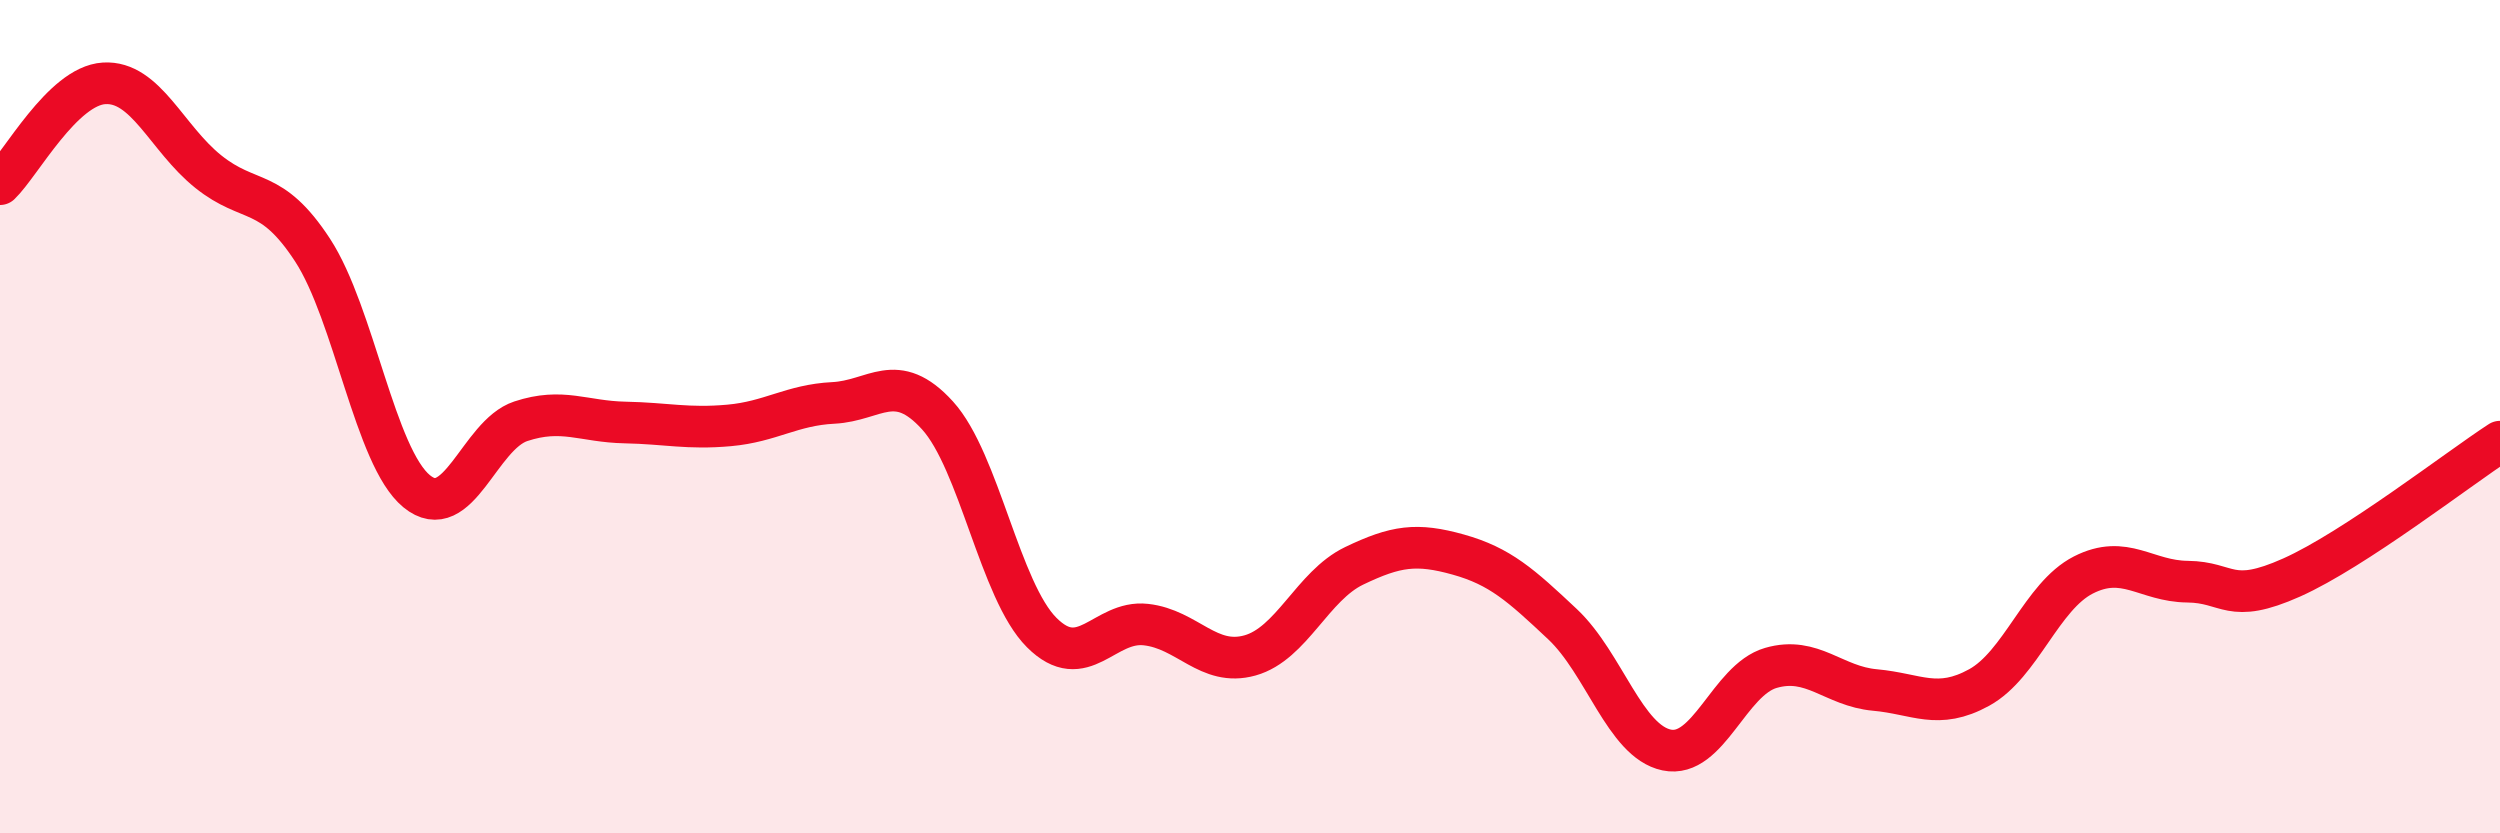
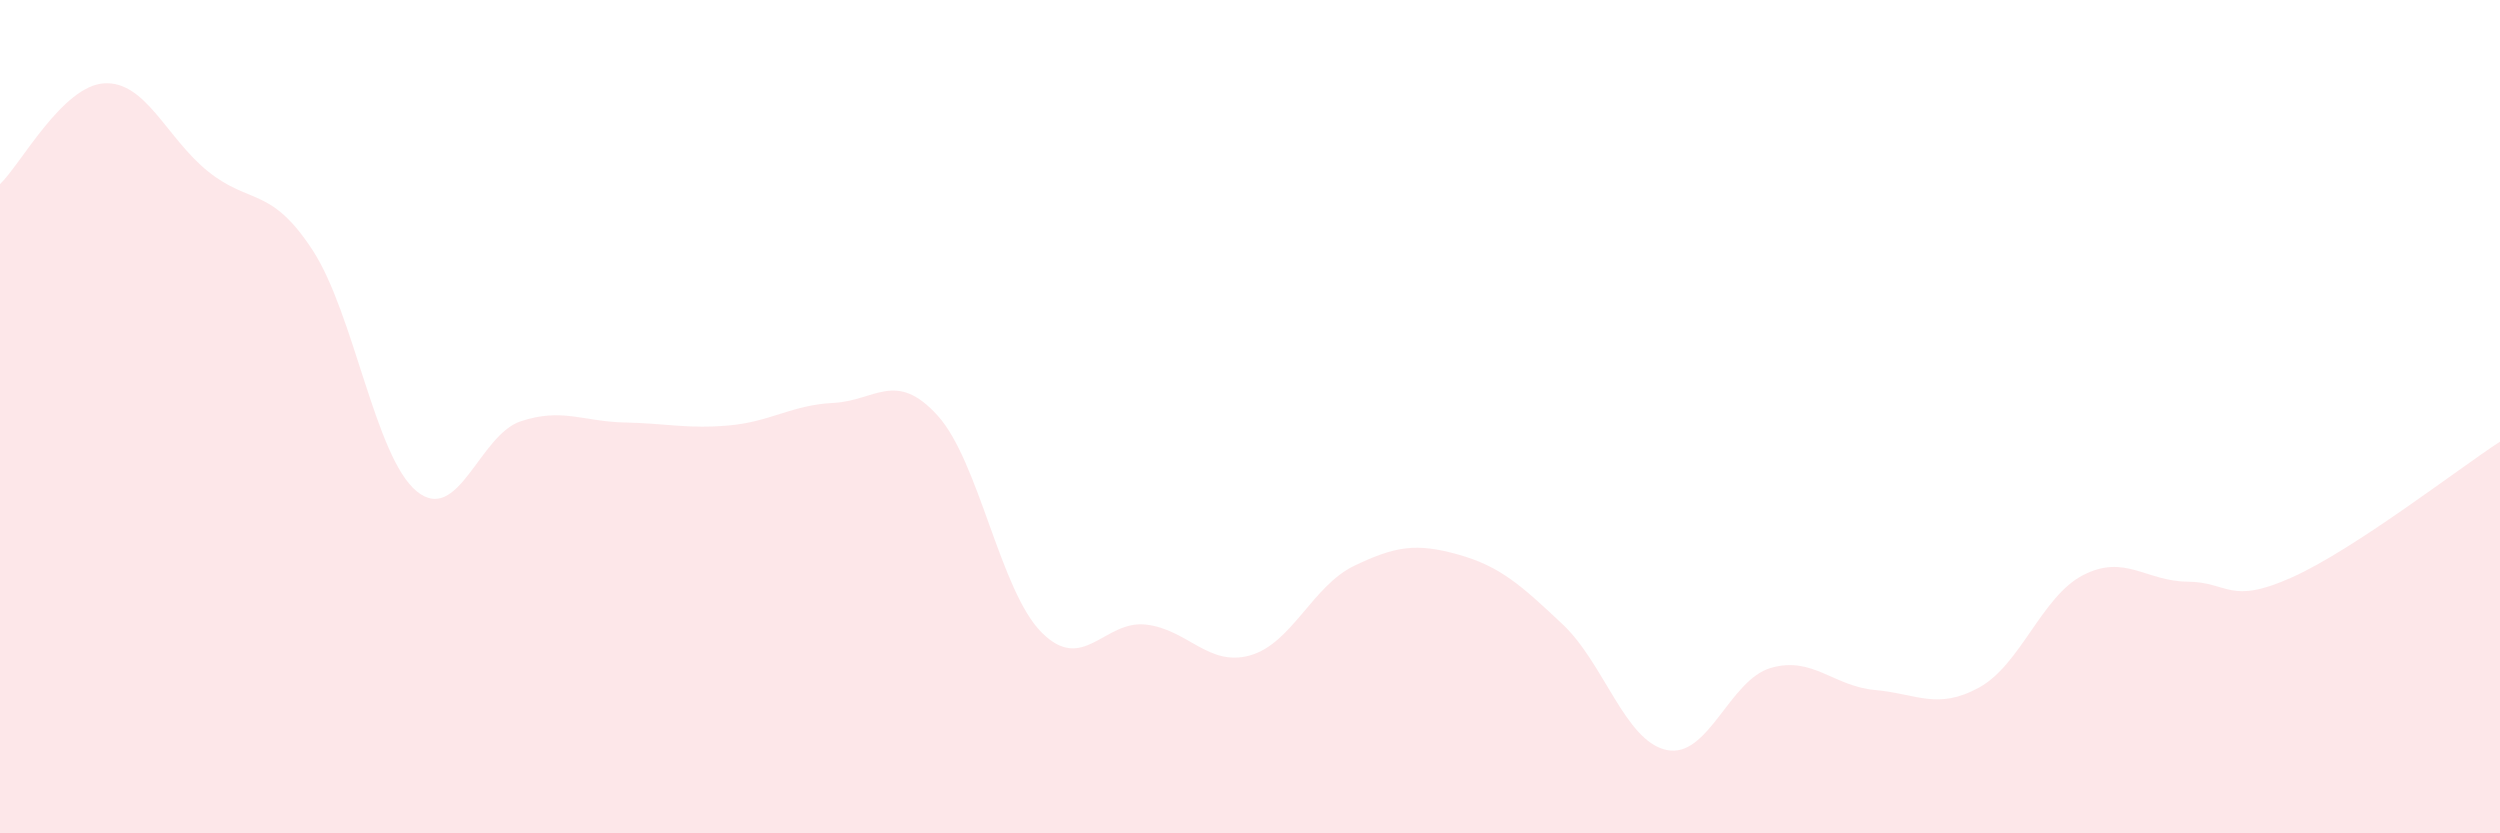
<svg xmlns="http://www.w3.org/2000/svg" width="60" height="20" viewBox="0 0 60 20">
  <path d="M 0,4.42 C 0.5,3.94 1.5,2.06 2.5,2 C 3.5,1.94 4,3.32 5,4.12 C 6,4.92 6.5,4.47 7.5,6 C 8.5,7.53 9,10.97 10,11.79 C 11,12.61 11.5,10.44 12.5,10.11 C 13.5,9.78 14,10.12 15,10.14 C 16,10.16 16.5,10.3 17.5,10.21 C 18.5,10.12 19,9.72 20,9.67 C 21,9.62 21.5,8.87 22.5,9.97 C 23.5,11.07 24,14.18 25,15.18 C 26,16.18 26.5,14.88 27.5,14.99 C 28.5,15.1 29,16.01 30,15.73 C 31,15.45 31.5,14.06 32.5,13.58 C 33.5,13.1 34,13.03 35,13.31 C 36,13.59 36.5,14.04 37.5,14.98 C 38.5,15.92 39,17.79 40,18 C 41,18.21 41.5,16.32 42.5,16.03 C 43.5,15.74 44,16.47 45,16.56 C 46,16.65 46.5,17.05 47.5,16.5 C 48.5,15.95 49,14.31 50,13.8 C 51,13.29 51.5,13.95 52.5,13.96 C 53.5,13.97 53.5,14.53 55,13.86 C 56.5,13.19 59,11.25 60,10.6L60 20L0 20Z" fill="#EB0A25" opacity="0.1" stroke-linecap="round" stroke-linejoin="round" />
-   <path d="M 0,4.42 C 0.5,3.94 1.5,2.06 2.5,2 C 3.5,1.94 4,3.32 5,4.12 C 6,4.92 6.5,4.47 7.5,6 C 8.5,7.53 9,10.97 10,11.79 C 11,12.61 11.5,10.44 12.5,10.11 C 13.5,9.78 14,10.12 15,10.14 C 16,10.16 16.5,10.3 17.5,10.21 C 18.5,10.12 19,9.72 20,9.67 C 21,9.62 21.5,8.87 22.5,9.97 C 23.5,11.07 24,14.18 25,15.18 C 26,16.18 26.5,14.88 27.5,14.99 C 28.5,15.1 29,16.01 30,15.73 C 31,15.45 31.5,14.06 32.5,13.58 C 33.5,13.1 34,13.03 35,13.31 C 36,13.59 36.5,14.04 37.5,14.98 C 38.5,15.92 39,17.79 40,18 C 41,18.21 41.5,16.32 42.5,16.03 C 43.5,15.74 44,16.47 45,16.56 C 46,16.65 46.5,17.05 47.5,16.5 C 48.5,15.95 49,14.31 50,13.8 C 51,13.29 51.5,13.95 52.5,13.96 C 53.5,13.97 53.5,14.53 55,13.86 C 56.5,13.19 59,11.25 60,10.6" stroke="#EB0A25" stroke-width="1" fill="none" stroke-linecap="round" stroke-linejoin="round" />
</svg>